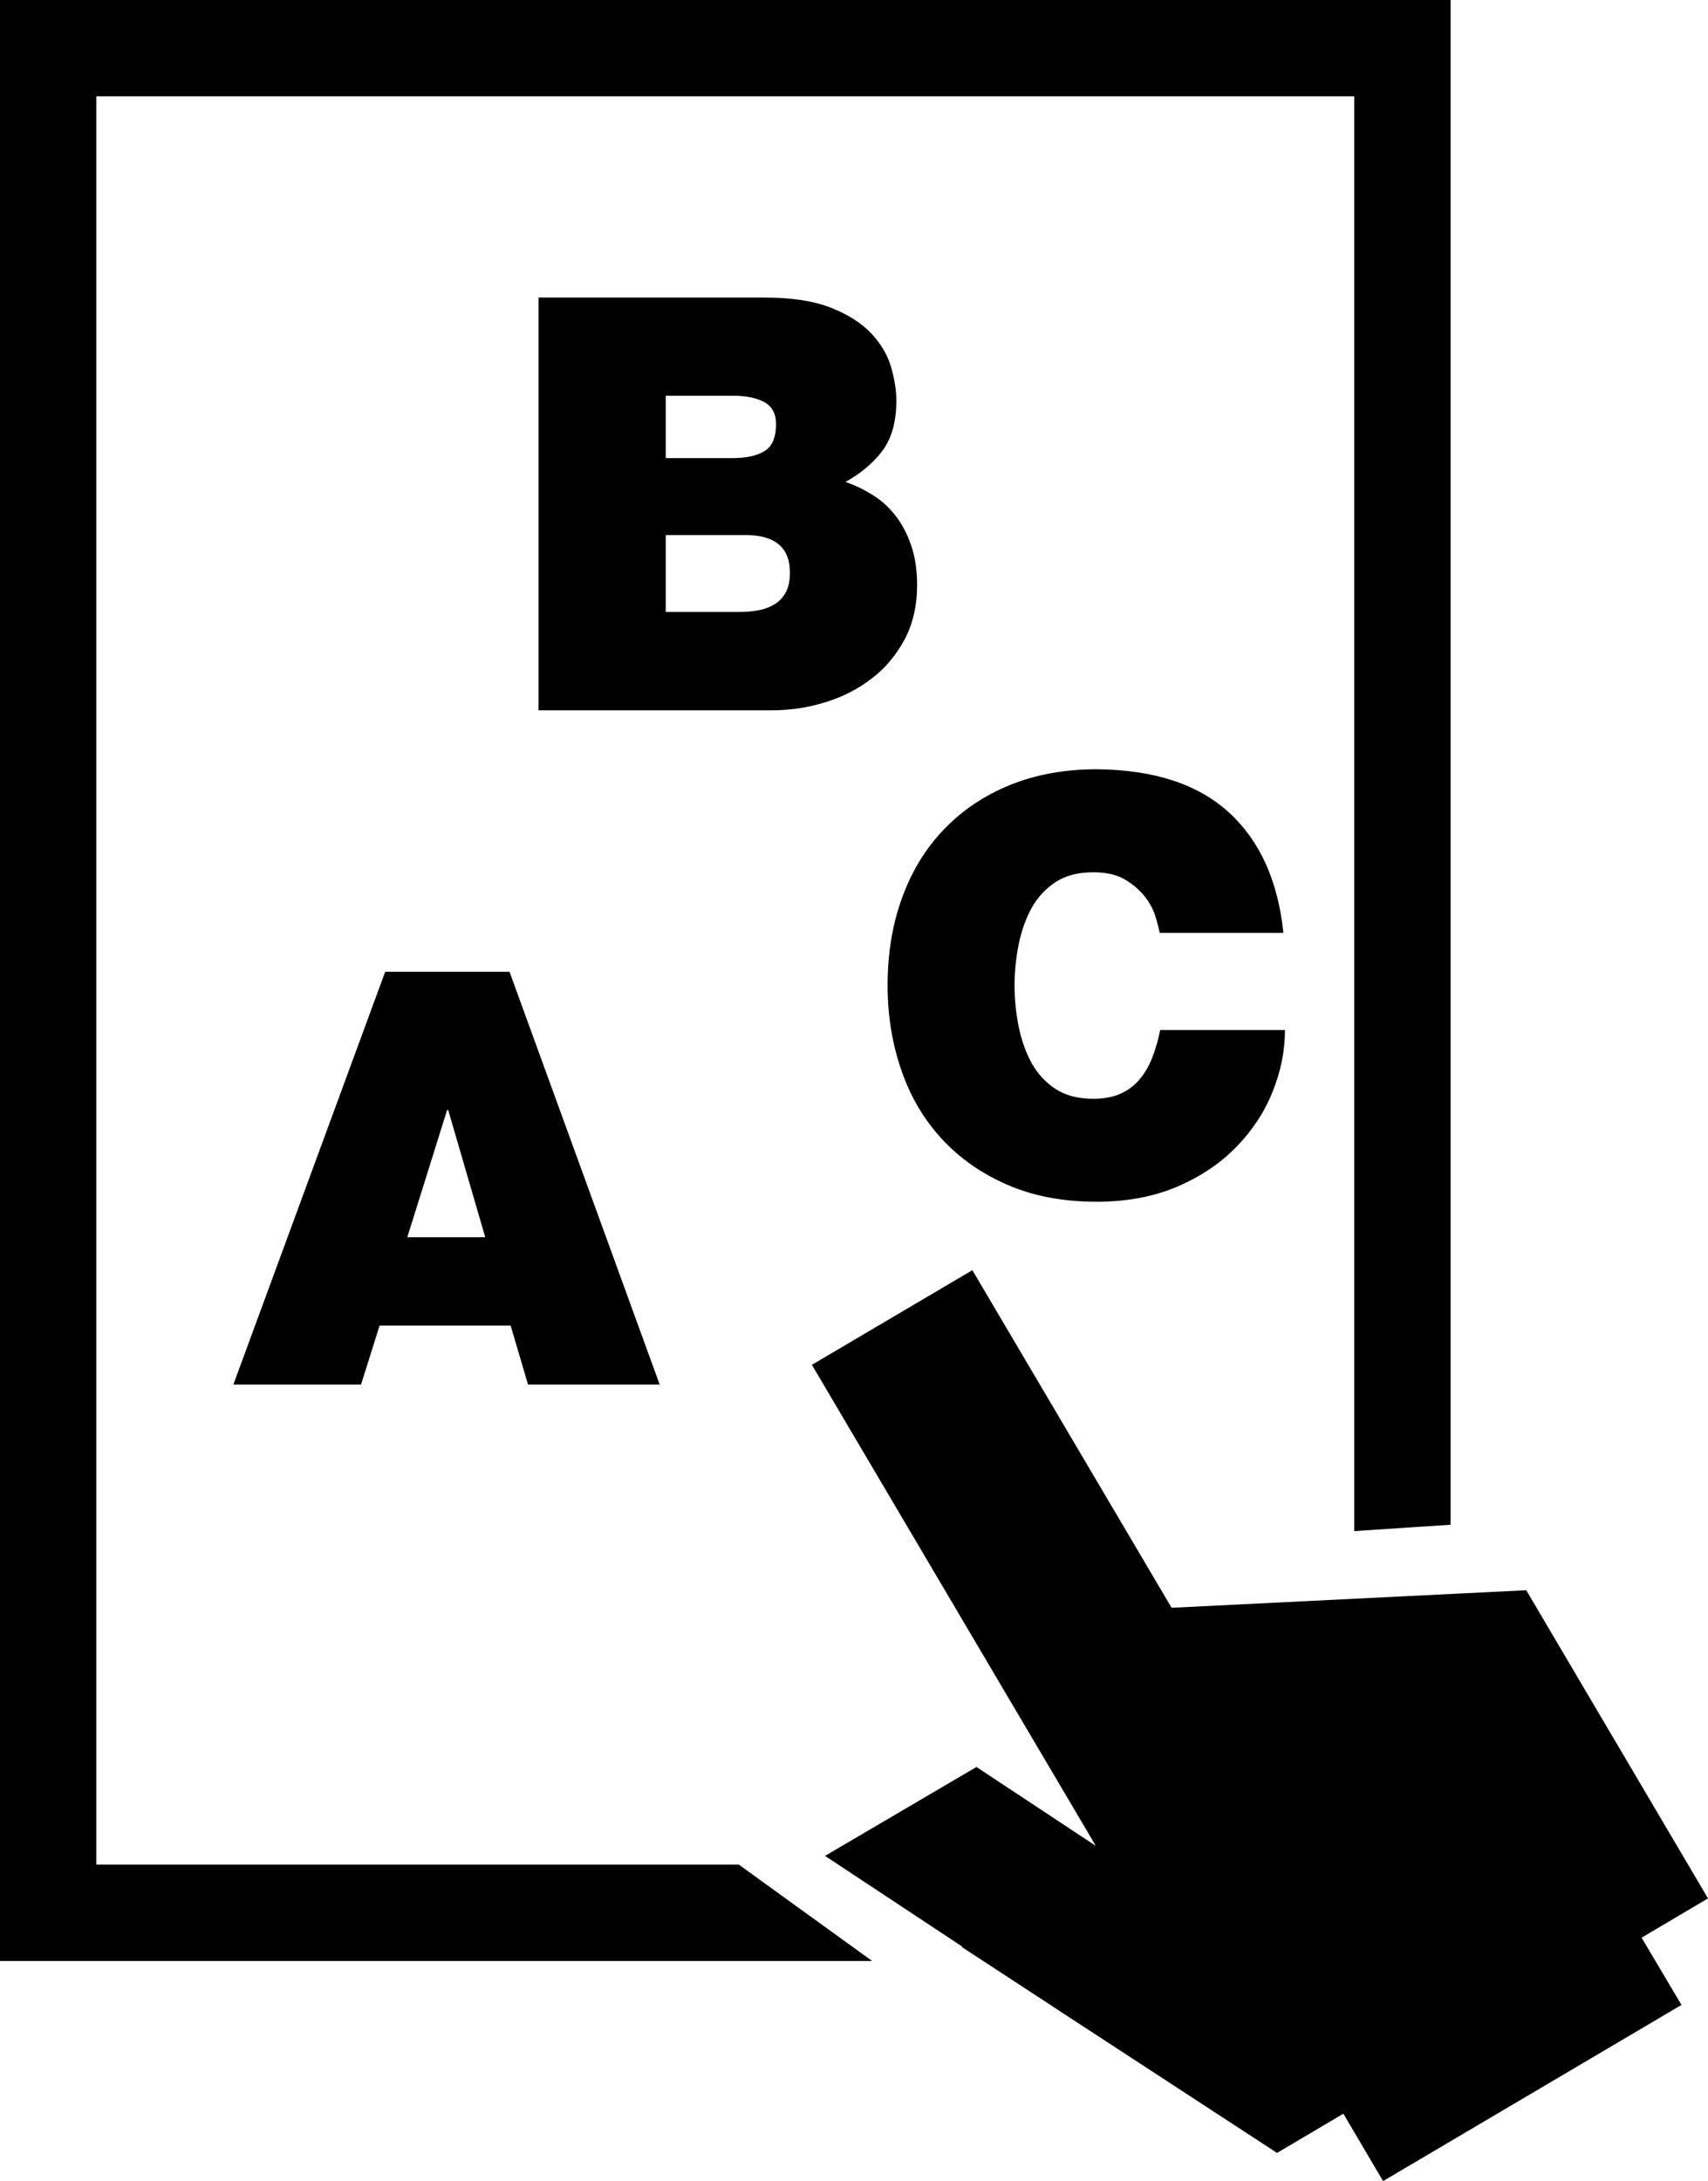
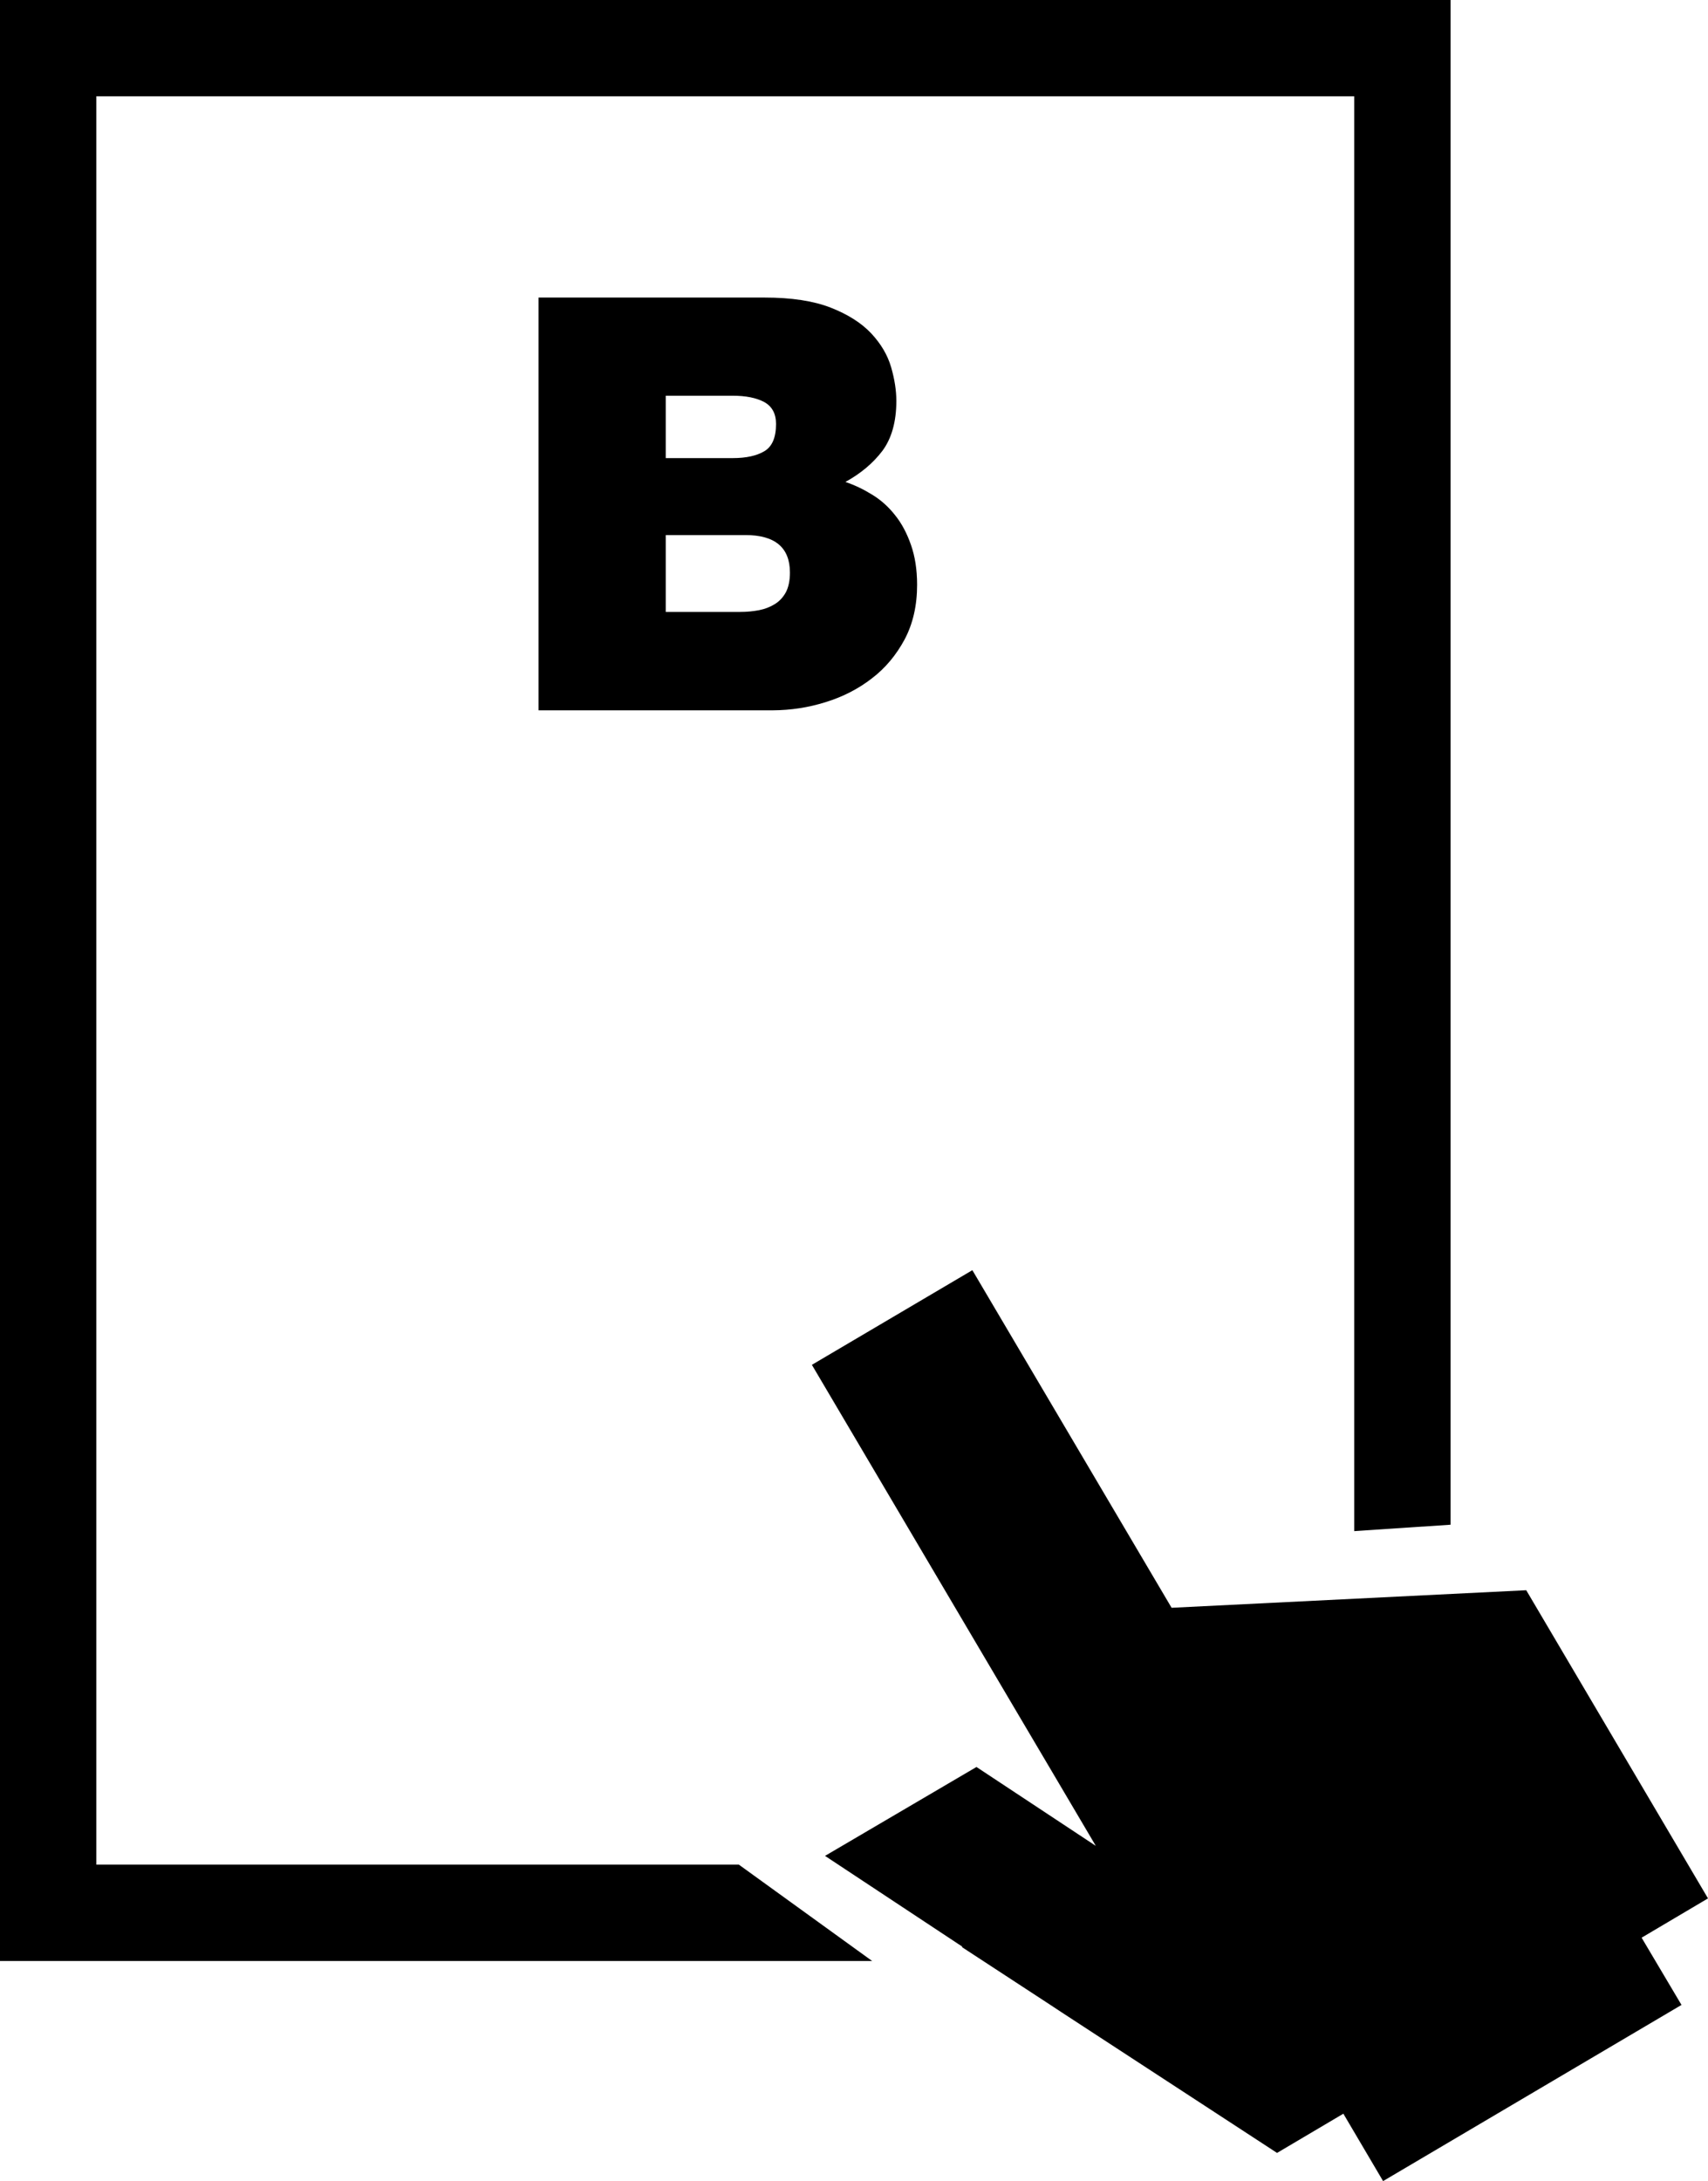
<svg xmlns="http://www.w3.org/2000/svg" version="1.1" id="Layer_1" x="0px" y="0px" width="22.872px" height="29.195px" viewBox="0 0 22.872 29.195" style="enable-background:new 0 0 22.872 29.195;" xml:space="preserve">
  <g>
    <polygon points="1.29,24.959 1.29,1.289 18.135,1.289 18.135,20.495 19.425,20.409 19.425,0 0,0 0,26.249 11.679,26.249    9.894,24.959  " />
-     <path d="M5.158,13.008l-2.033,5.525h1.71l0.248-0.789h1.755l0.233,0.789h1.763l-2.011-5.525H5.158z M5.454,16.561l0.533-1.702   h0.015l0.496,1.702H5.454z" />
    <path d="M11.058,9.398c0.232-0.072,0.438-0.178,0.618-0.318c0.181-0.138,0.326-0.313,0.438-0.521   c0.111-0.21,0.167-0.453,0.167-0.731c0-0.202-0.028-0.38-0.082-0.534c-0.054-0.155-0.124-0.288-0.213-0.398   c-0.087-0.111-0.189-0.203-0.306-0.274c-0.116-0.072-0.235-0.129-0.359-0.171c0.206-0.113,0.371-0.252,0.496-0.417   c0.122-0.165,0.186-0.388,0.186-0.667c0-0.139-0.023-0.29-0.07-0.452s-0.136-0.313-0.267-0.453   c-0.132-0.14-0.313-0.254-0.542-0.344c-0.23-0.09-0.525-0.135-0.886-0.135H7.212v5.525h3.134   C10.588,9.507,10.826,9.471,11.058,9.398z M8.915,5.297h0.897c0.175,0,0.315,0.028,0.421,0.084   c0.105,0.058,0.159,0.155,0.159,0.294c0,0.181-0.052,0.302-0.155,0.364c-0.104,0.062-0.245,0.093-0.425,0.093H8.915V5.297z    M9.912,8.191H8.915V7.162h1.067c0.396,0,0.596,0.167,0.596,0.502c0,0.108-0.019,0.196-0.054,0.263   c-0.037,0.068-0.086,0.121-0.148,0.159c-0.063,0.039-0.132,0.066-0.213,0.082C10.083,8.183,10,8.191,9.912,8.191z" />
-     <path d="M12.617,15.25c0.239,0.258,0.531,0.461,0.877,0.611s0.743,0.225,1.192,0.225c0.401,0,0.761-0.067,1.076-0.201   c0.313-0.134,0.578-0.311,0.791-0.53c0.215-0.22,0.378-0.466,0.488-0.74c0.11-0.273,0.166-0.548,0.166-0.828h-1.671   c-0.025,0.13-0.061,0.251-0.104,0.365c-0.044,0.113-0.1,0.211-0.17,0.294c-0.069,0.083-0.155,0.147-0.255,0.193   c-0.102,0.046-0.225,0.069-0.367,0.069c-0.202,0-0.369-0.044-0.504-0.131c-0.134-0.087-0.241-0.204-0.322-0.348   c-0.079-0.145-0.136-0.308-0.173-0.488c-0.036-0.181-0.055-0.364-0.055-0.55s0.019-0.368,0.055-0.549   c0.037-0.181,0.094-0.343,0.173-0.487c0.081-0.145,0.188-0.26,0.322-0.348c0.135-0.089,0.302-0.131,0.504-0.131   c0.174,0,0.318,0.033,0.43,0.1c0.109,0.067,0.199,0.145,0.266,0.232c0.067,0.088,0.113,0.177,0.139,0.267   c0.027,0.089,0.045,0.161,0.055,0.212h1.656c-0.072-0.696-0.315-1.234-0.731-1.613c-0.414-0.379-1.005-0.57-1.768-0.577   c-0.428,0-0.814,0.07-1.157,0.209c-0.344,0.139-0.638,0.335-0.882,0.588c-0.245,0.253-0.434,0.557-0.564,0.913   c-0.132,0.355-0.198,0.75-0.198,1.184c0,0.408,0.063,0.788,0.187,1.142C12.195,14.687,12.377,14.992,12.617,15.25z" />
    <polygon points="22.872,25.411 20.438,21.286 15.689,21.521 13.021,17.002 10.872,18.269 13.541,22.79 14.112,23.756    14.674,24.708 13.076,23.652 11.048,24.842 12.888,26.058 12.88,26.062 14.054,26.829 14.207,26.93 14.207,26.93 17.101,28.818    17.101,28.818 17.989,28.293 18.521,29.195 22.517,26.837 21.983,25.937  " />
  </g>
  <g>
</g>
  <g>
</g>
  <g>
</g>
  <g>
</g>
  <g>
</g>
  <g>
</g>
  <g>
</g>
  <g>
</g>
  <g>
</g>
  <g>
</g>
  <g>
</g>
  <g>
</g>
  <g>
</g>
  <g>
</g>
  <g>
</g>
</svg>